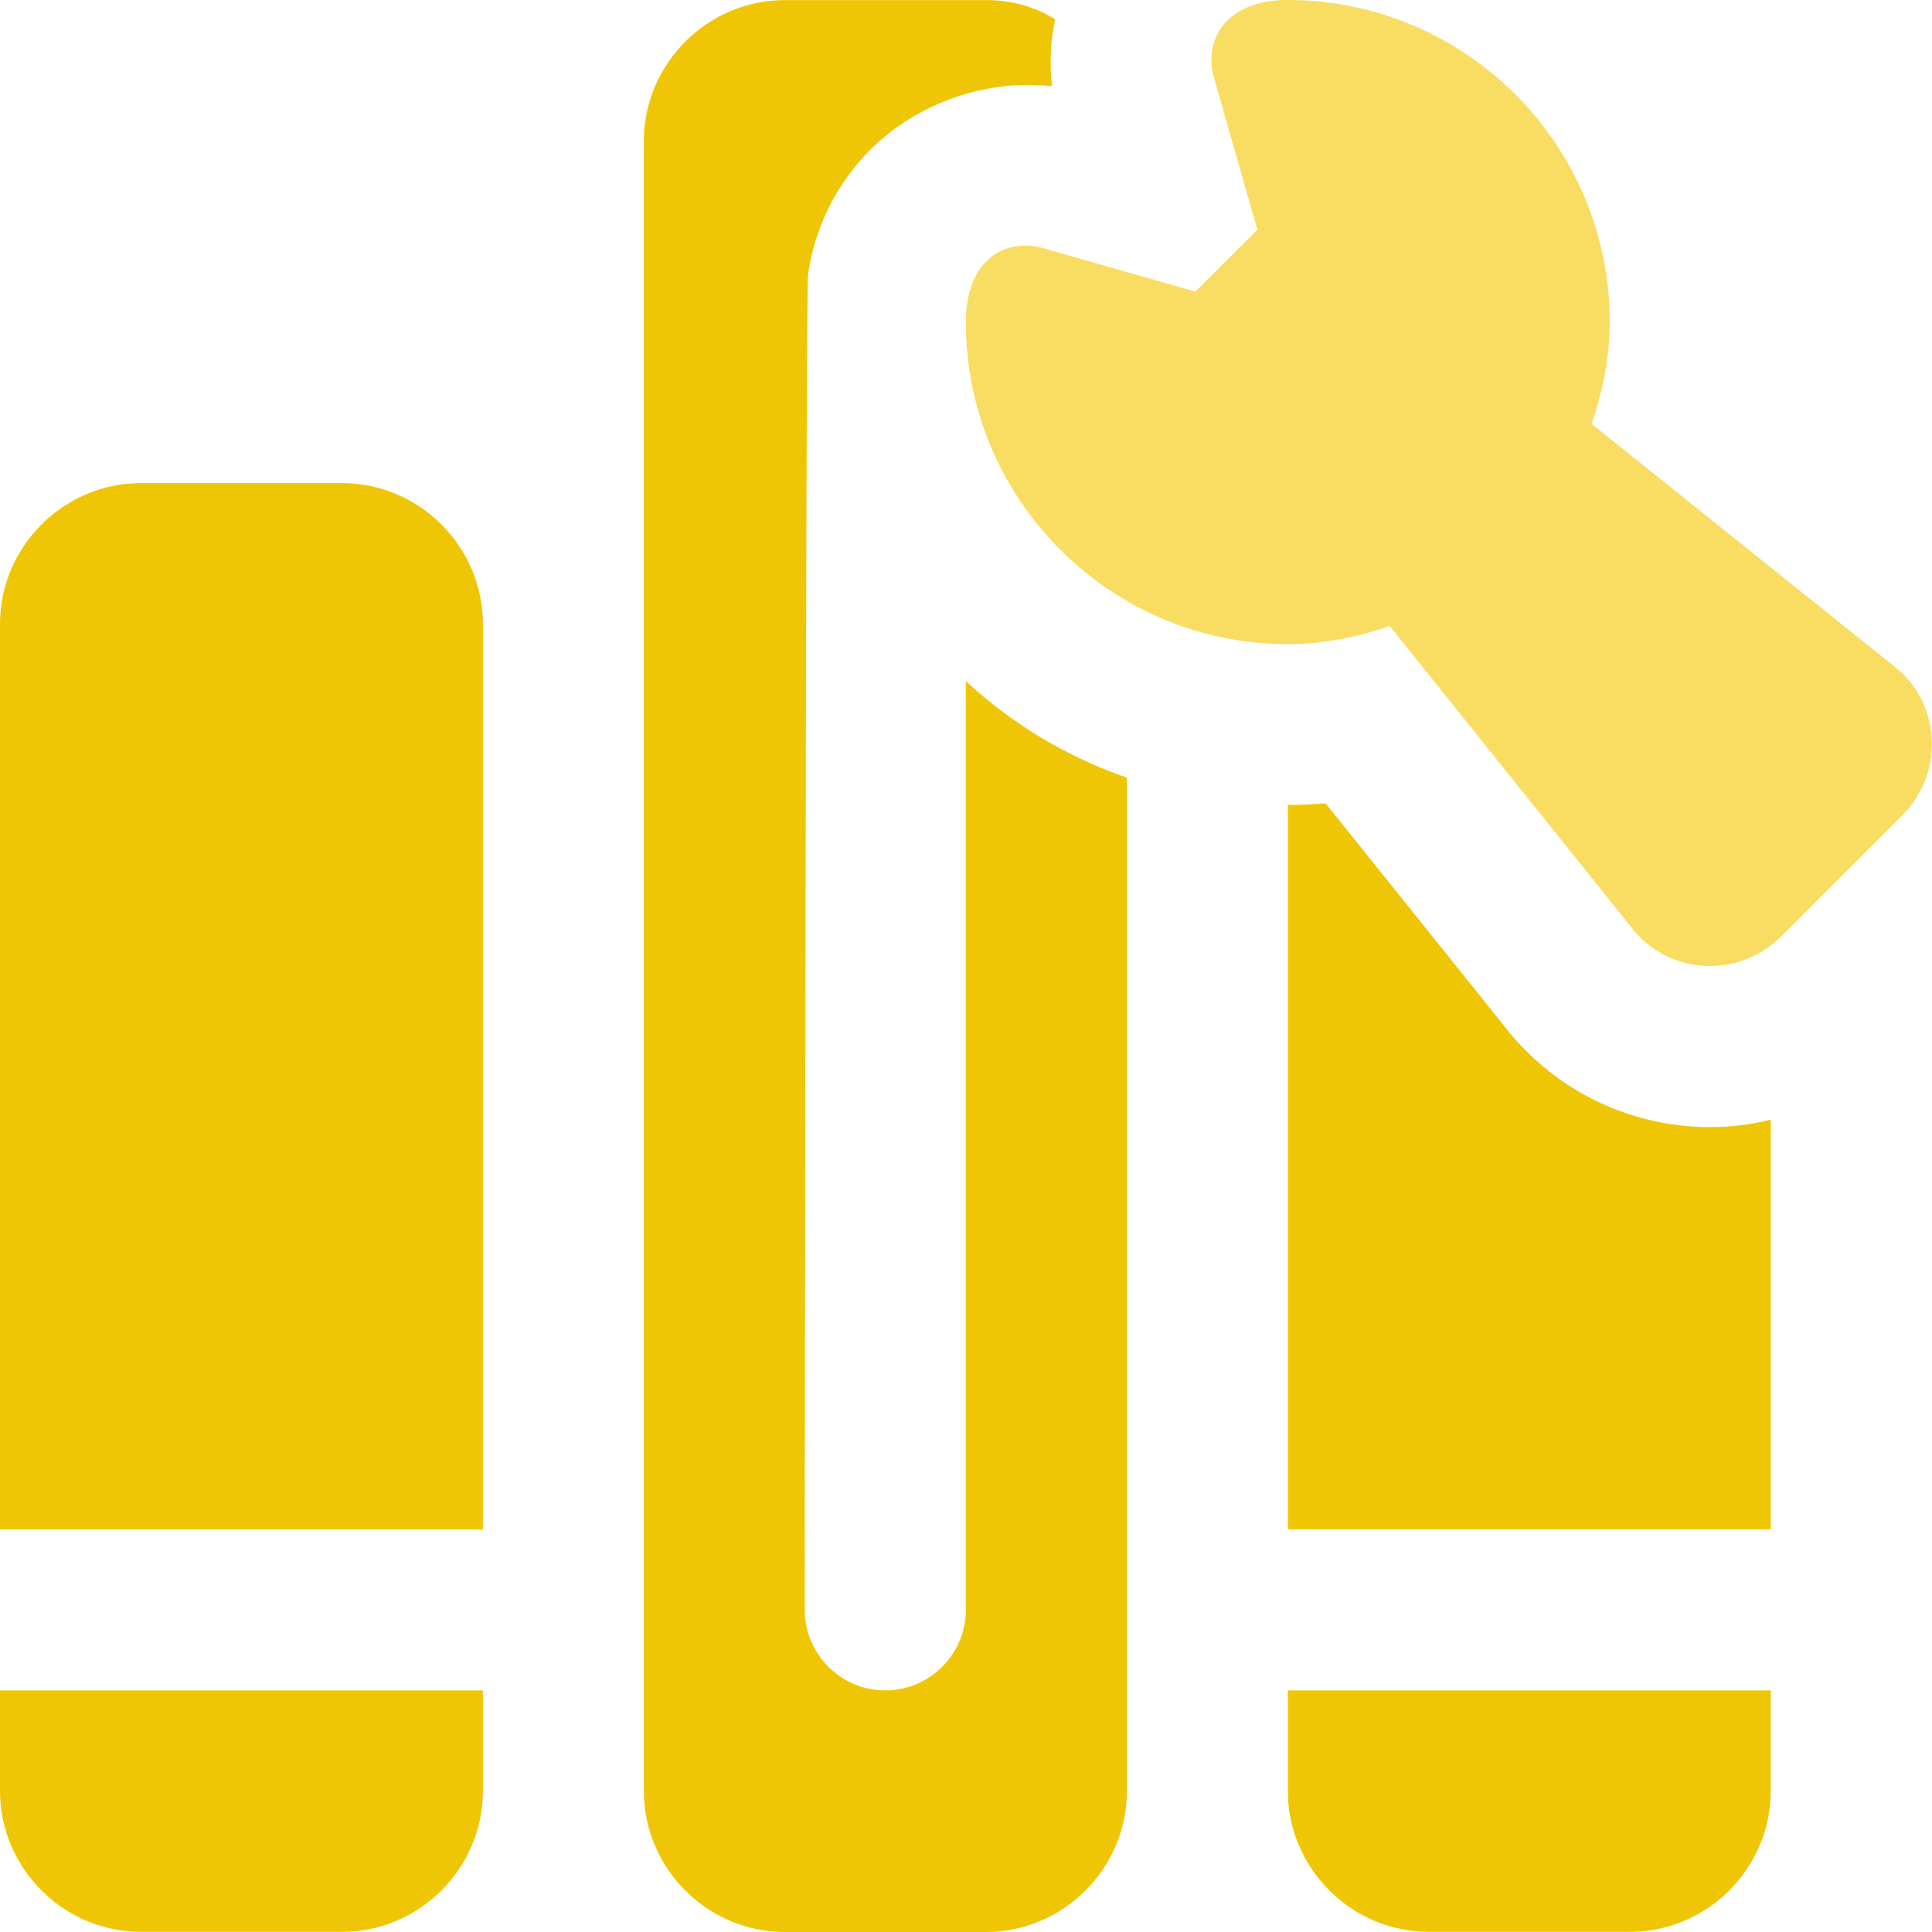
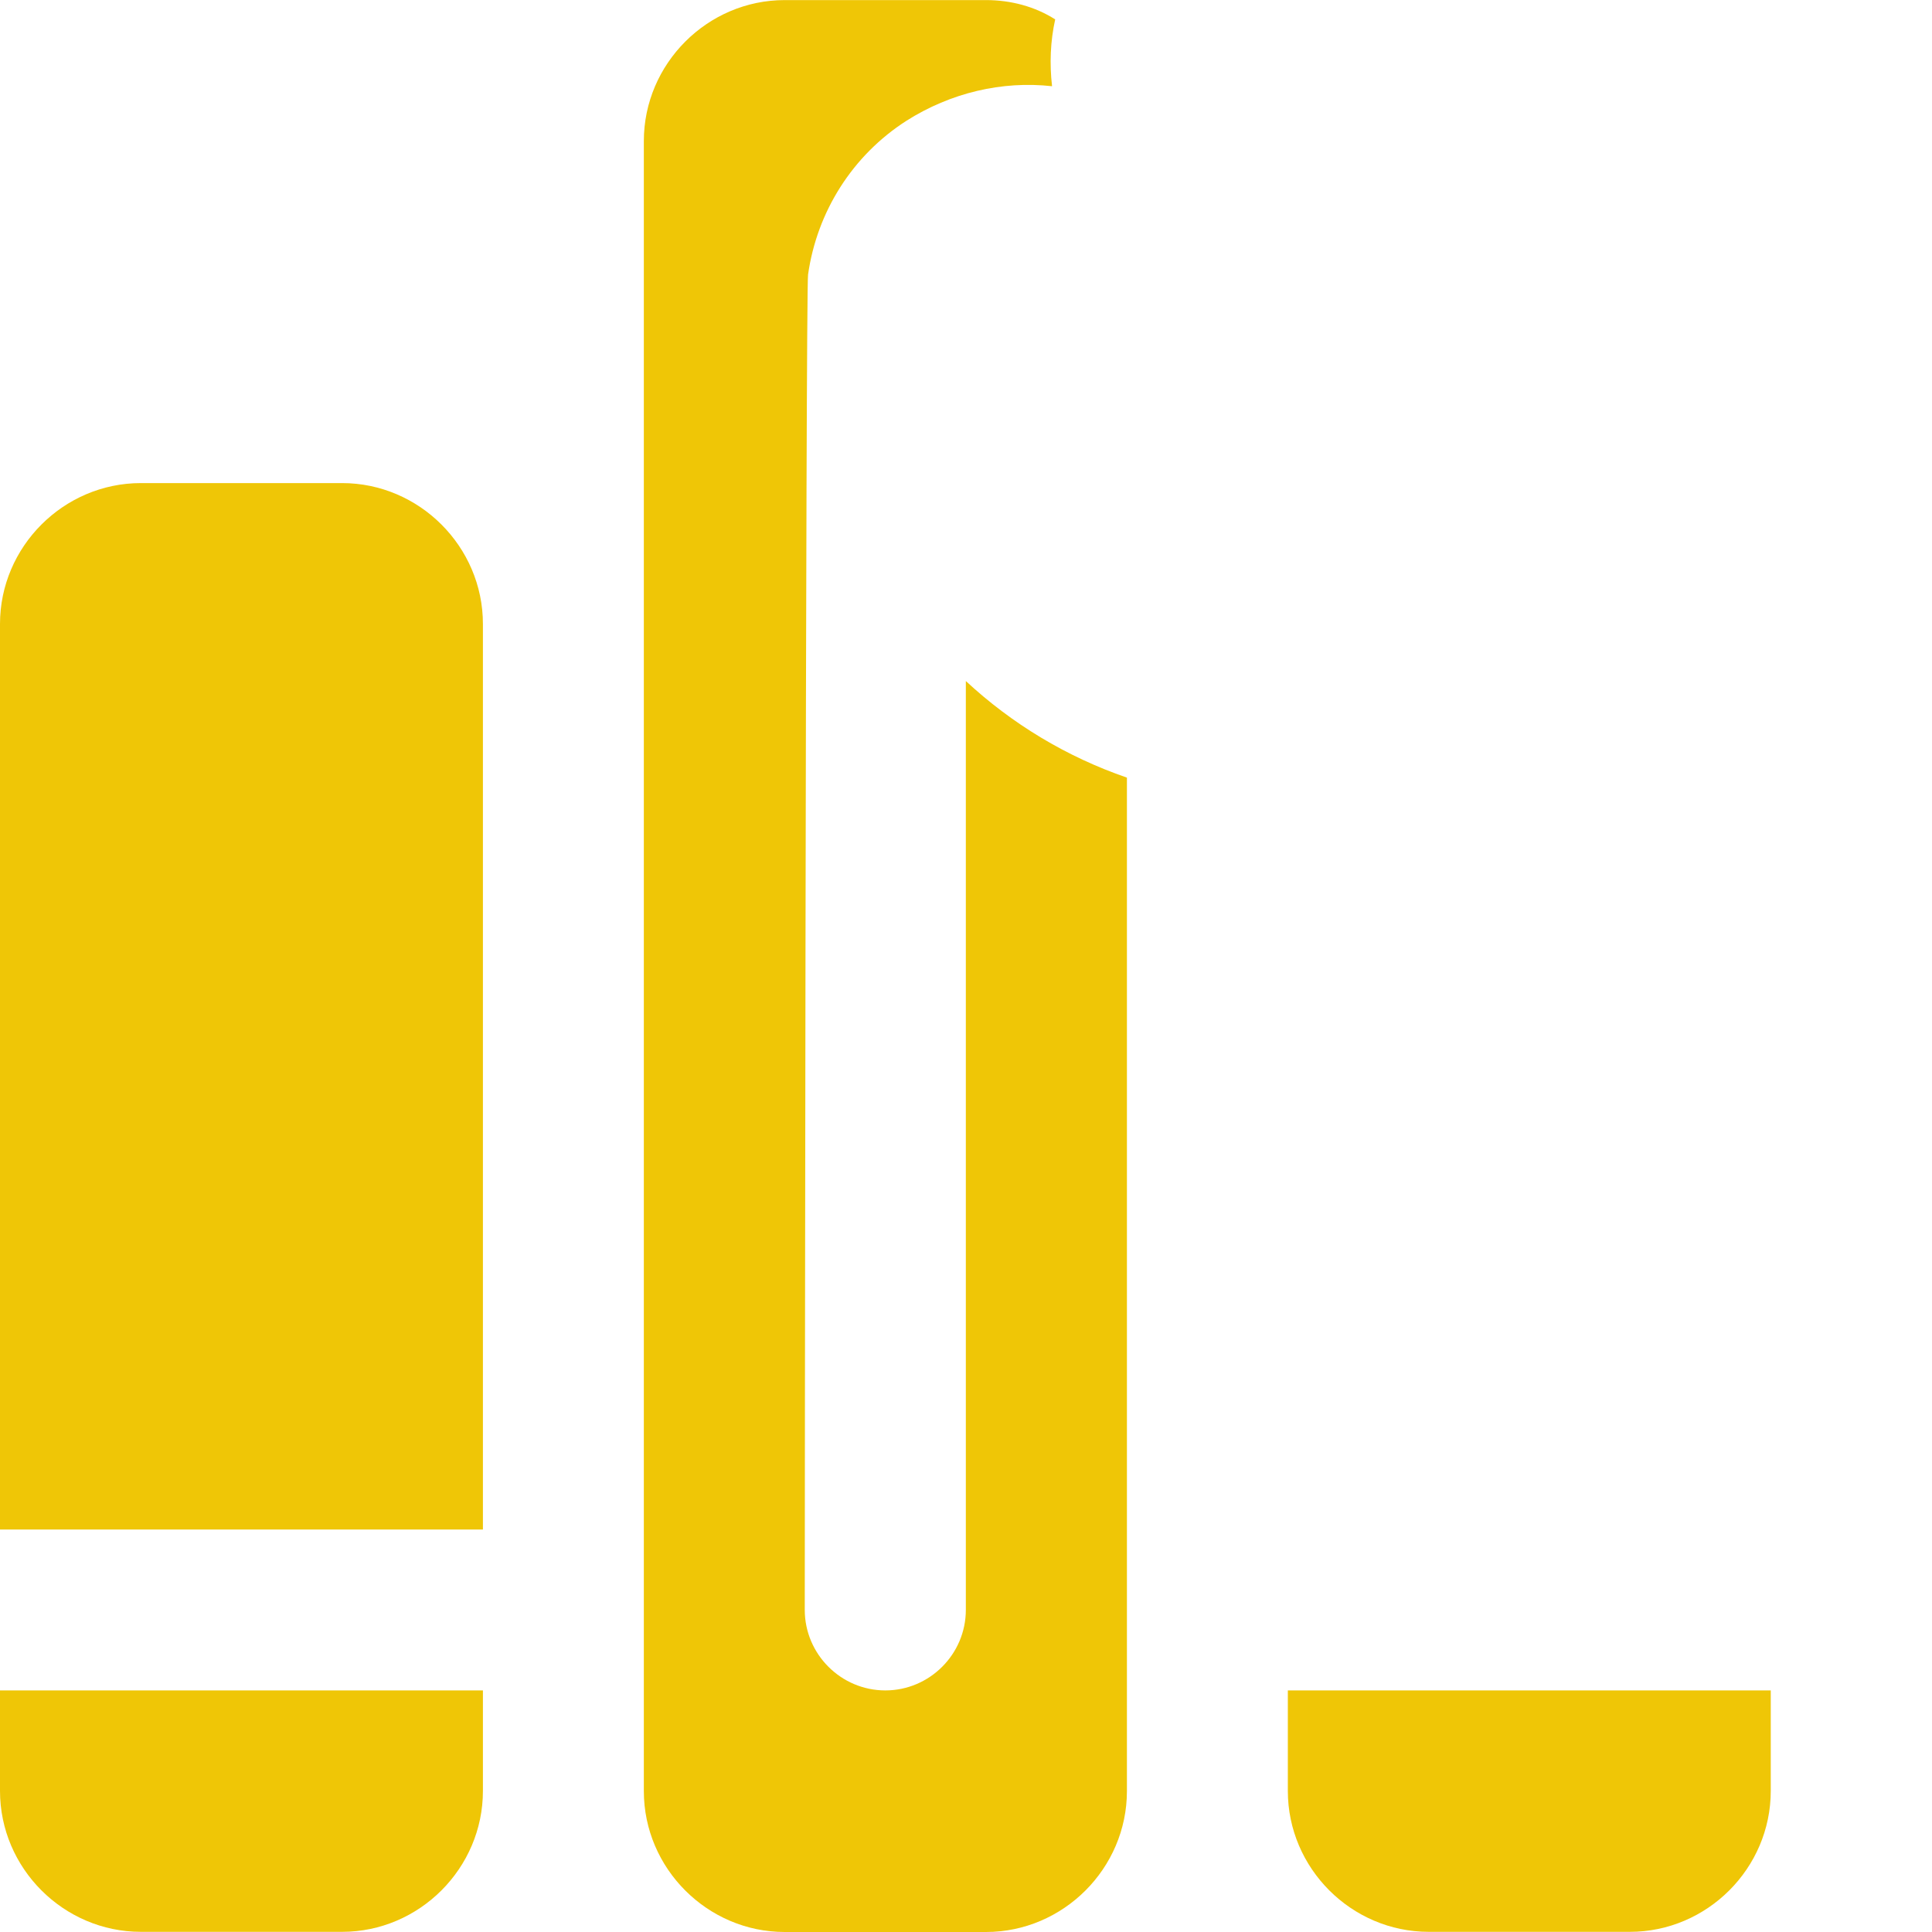
<svg xmlns="http://www.w3.org/2000/svg" width="24" height="24" viewBox="0 0 24 24" fill="none">
-   <path d="M23.526 8.274L19.772 5.266C19.907 4.865 19.997 4.445 19.997 4C19.997 1.795 18.203 0 15.996 0C15.224 0 14.947 0.498 15.08 0.964L15.619 2.853L14.849 3.622L12.961 3.084C12.492 2.949 11.998 3.222 11.998 4.002C11.998 6.206 13.792 8.002 15.998 8.002C16.444 8.002 16.863 7.912 17.264 7.777L20.258 11.511C20.695 12.093 21.57 12.184 22.128 11.631L23.629 10.13C24.187 9.567 24.078 8.69 23.526 8.274Z" fill="#F8DD62" />
  <path d="M11.998 8.46V19.998C11.998 20.549 11.548 20.999 10.998 20.999C10.447 20.999 9.997 20.549 9.997 19.998C9.997 19.998 10.008 3.601 10.038 3.411C10.149 2.631 10.588 1.932 11.259 1.501C11.809 1.152 12.448 1.002 13.069 1.071C13.037 0.792 13.048 0.511 13.108 0.241C12.857 0.081 12.557 0.001 12.248 0.001H9.748C8.788 0.001 7.998 0.792 7.998 1.752V22.25C7.998 23.21 8.788 24 9.748 24H12.248C13.208 24 13.999 23.21 13.999 22.25V9.66C13.247 9.401 12.568 8.99 11.998 8.46Z" fill="#EFC606" />
  <path d="M0 20.999V22.248C0 23.208 0.79 23.998 1.75 23.998H4.25C5.209 23.998 5.999 23.208 5.999 22.248V20.999H0Z" fill="#EFC606" />
  <path d="M5.999 19V7.751C5.999 6.791 5.209 6.001 4.249 6.001H1.75C0.79 6.001 0 6.791 0 7.751V19H5.999Z" fill="#EFC606" />
  <path d="M15.998 20.999V22.248C15.998 23.208 16.788 23.998 17.748 23.998H20.247C21.207 23.998 21.997 23.208 21.997 22.248V20.999H15.998Z" fill="#EFC606" />
-   <path d="M21.997 13.909V18.998H15.998V9.999C16.159 9.999 16.308 9.989 16.468 9.98L18.657 12.709C19.494 13.816 20.848 14.197 21.997 13.909Z" fill="#EFC606" />
</svg>